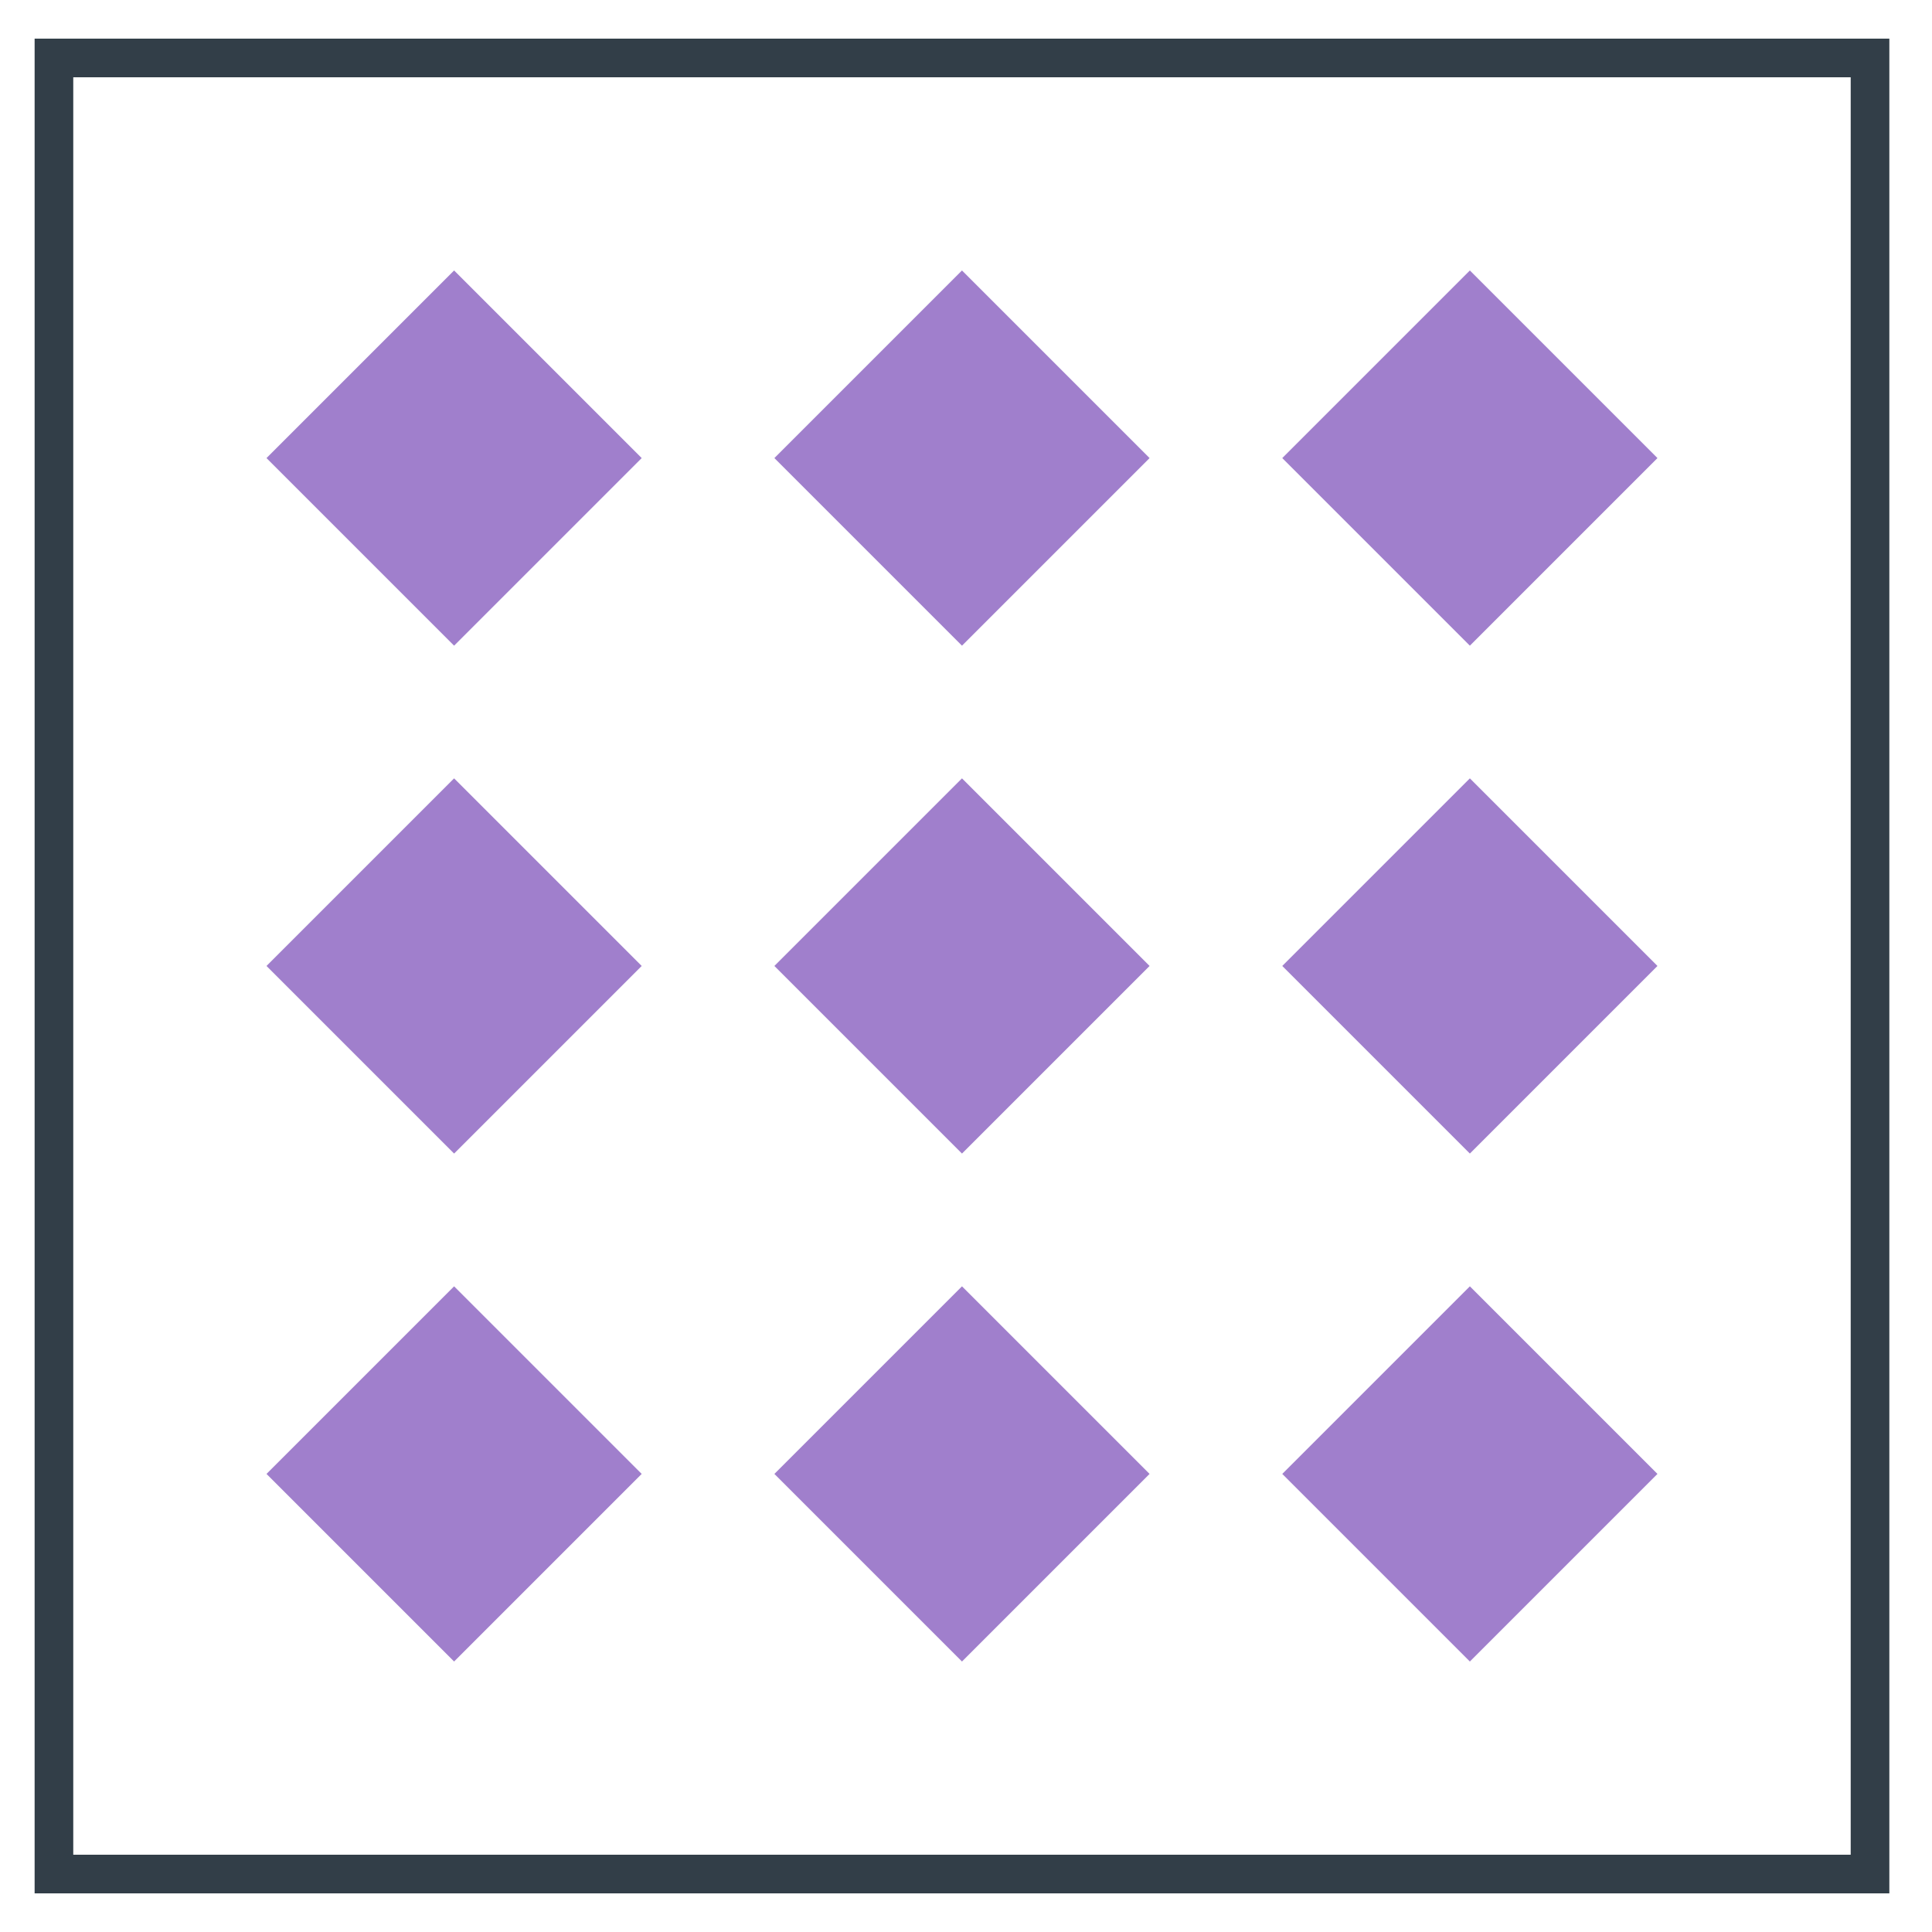
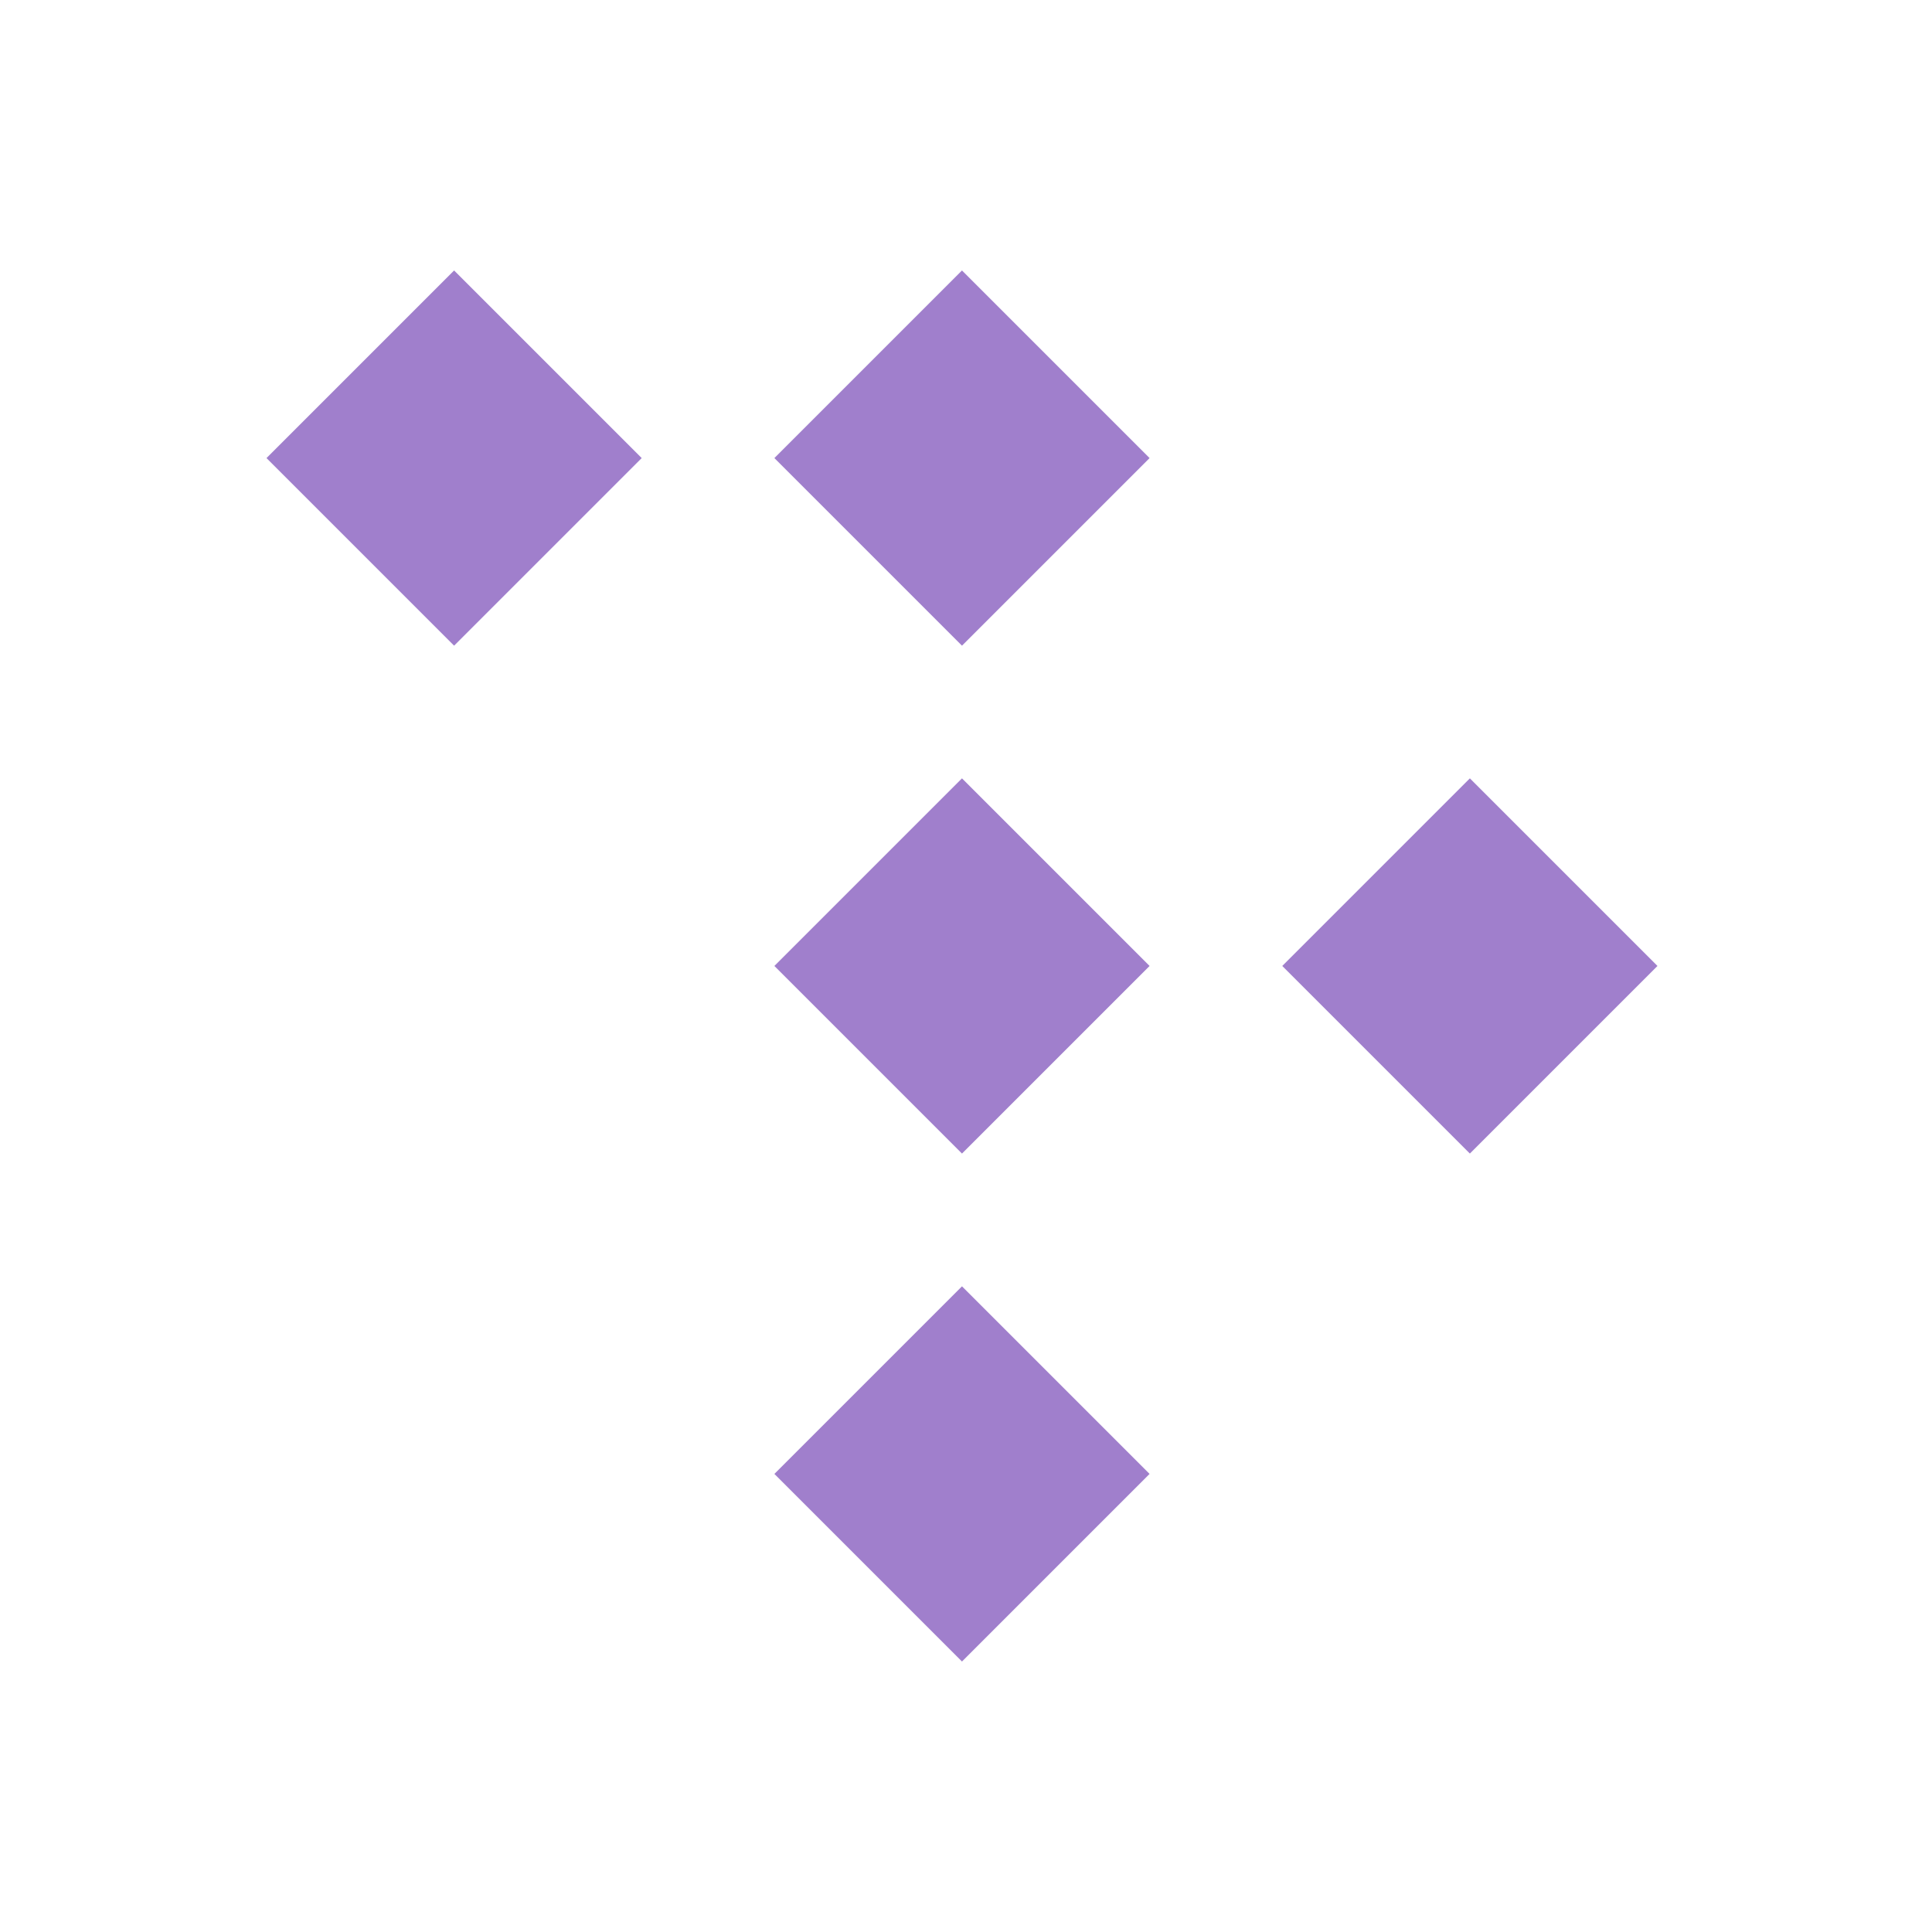
<svg xmlns="http://www.w3.org/2000/svg" width="25" height="25" viewBox="0 0 25 25" fill="none">
-   <rect x="24.198" y="0.75" width="23.5" height="23.5" transform="rotate(90 24.198 0.75)" stroke="#323E48" stroke-width="0.5" />
  <rect x="5.876" y="3.5" width="3.433" height="3.433" transform="rotate(45 5.876 3.5)" fill="#A07FCC" />
-   <rect x="5.876" y="10.072" width="3.433" height="3.433" transform="rotate(45 5.876 10.072)" fill="#A07FCC" />
-   <rect x="5.876" y="16.645" width="3.433" height="3.433" transform="rotate(45 5.876 16.645)" fill="#A07FCC" />
  <rect x="12.448" y="3.5" width="3.433" height="3.433" transform="rotate(45 12.448 3.5)" fill="#A07FCC" />
  <rect x="12.448" y="10.072" width="3.433" height="3.433" transform="rotate(45 12.448 10.072)" fill="#A07FCC" />
  <rect x="12.448" y="16.645" width="3.433" height="3.433" transform="rotate(45 12.448 16.645)" fill="#A07FCC" />
-   <rect x="19.02" y="3.5" width="3.433" height="3.433" transform="rotate(45 19.02 3.5)" fill="#A07FCC" />
  <rect x="19.02" y="10.072" width="3.433" height="3.433" transform="rotate(45 19.02 10.072)" fill="#A07FCC" />
-   <rect x="19.02" y="16.645" width="3.433" height="3.433" transform="rotate(45 19.02 16.645)" fill="#A07FCC" />
</svg>